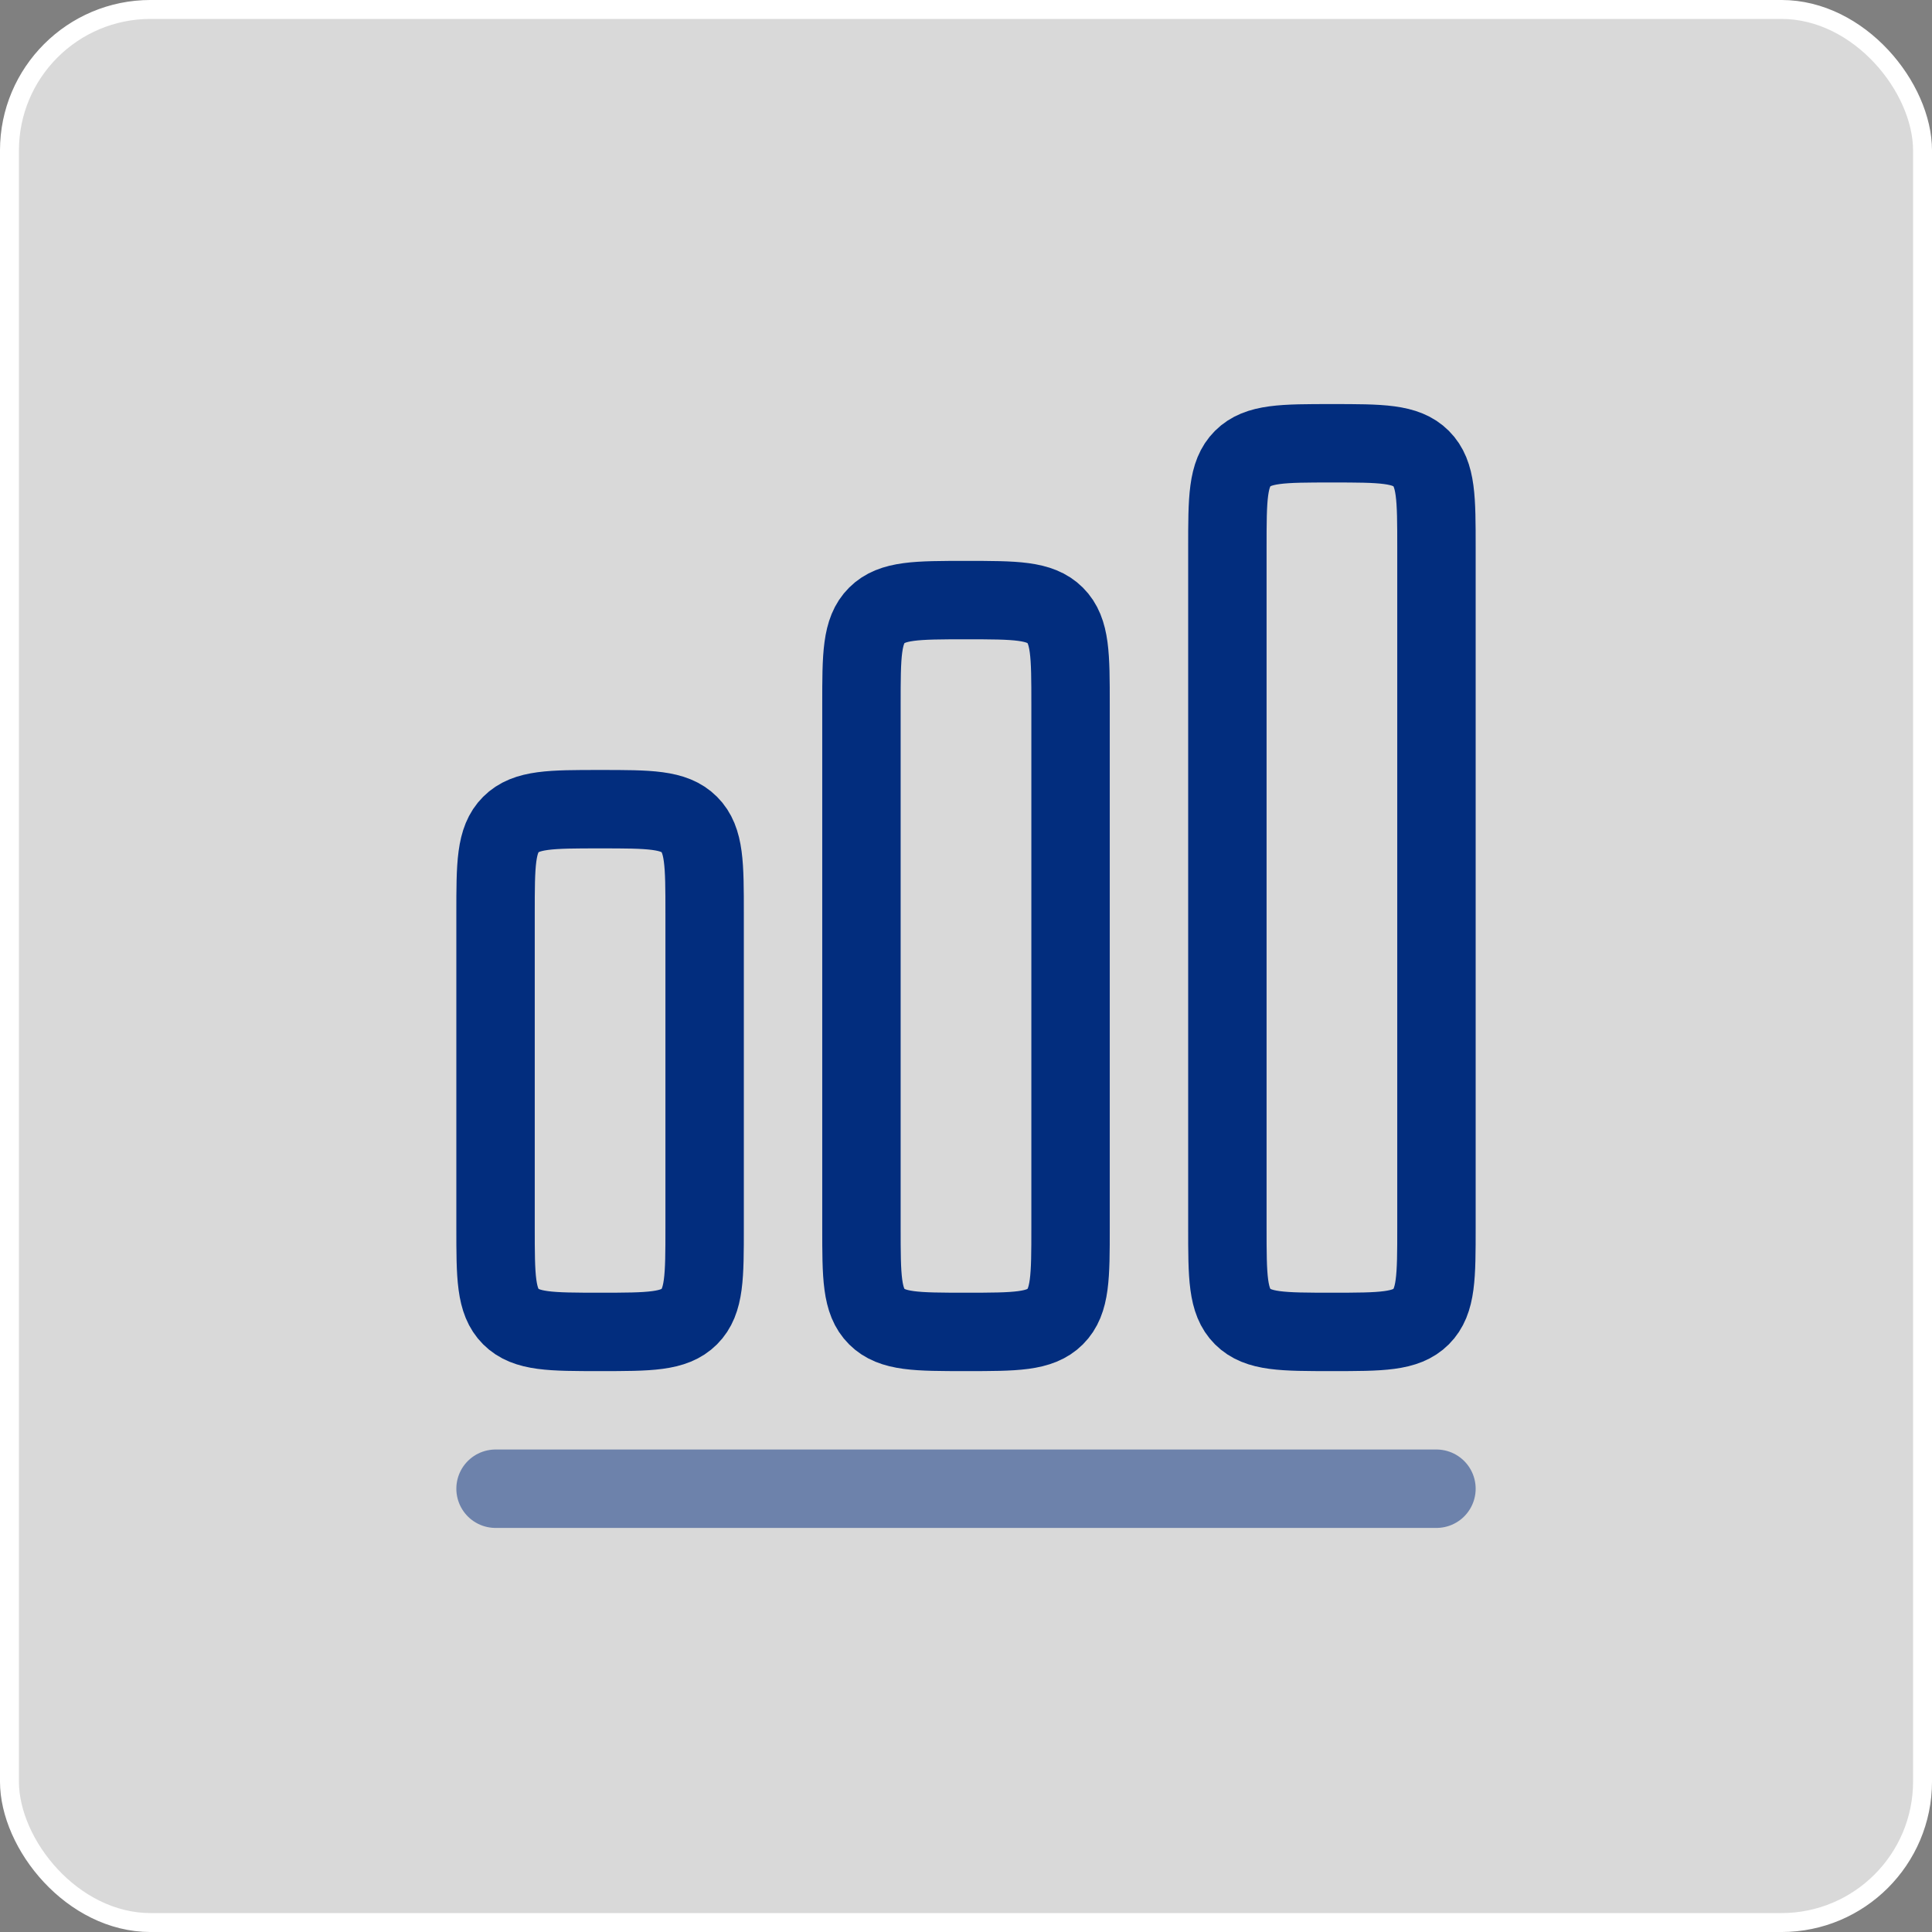
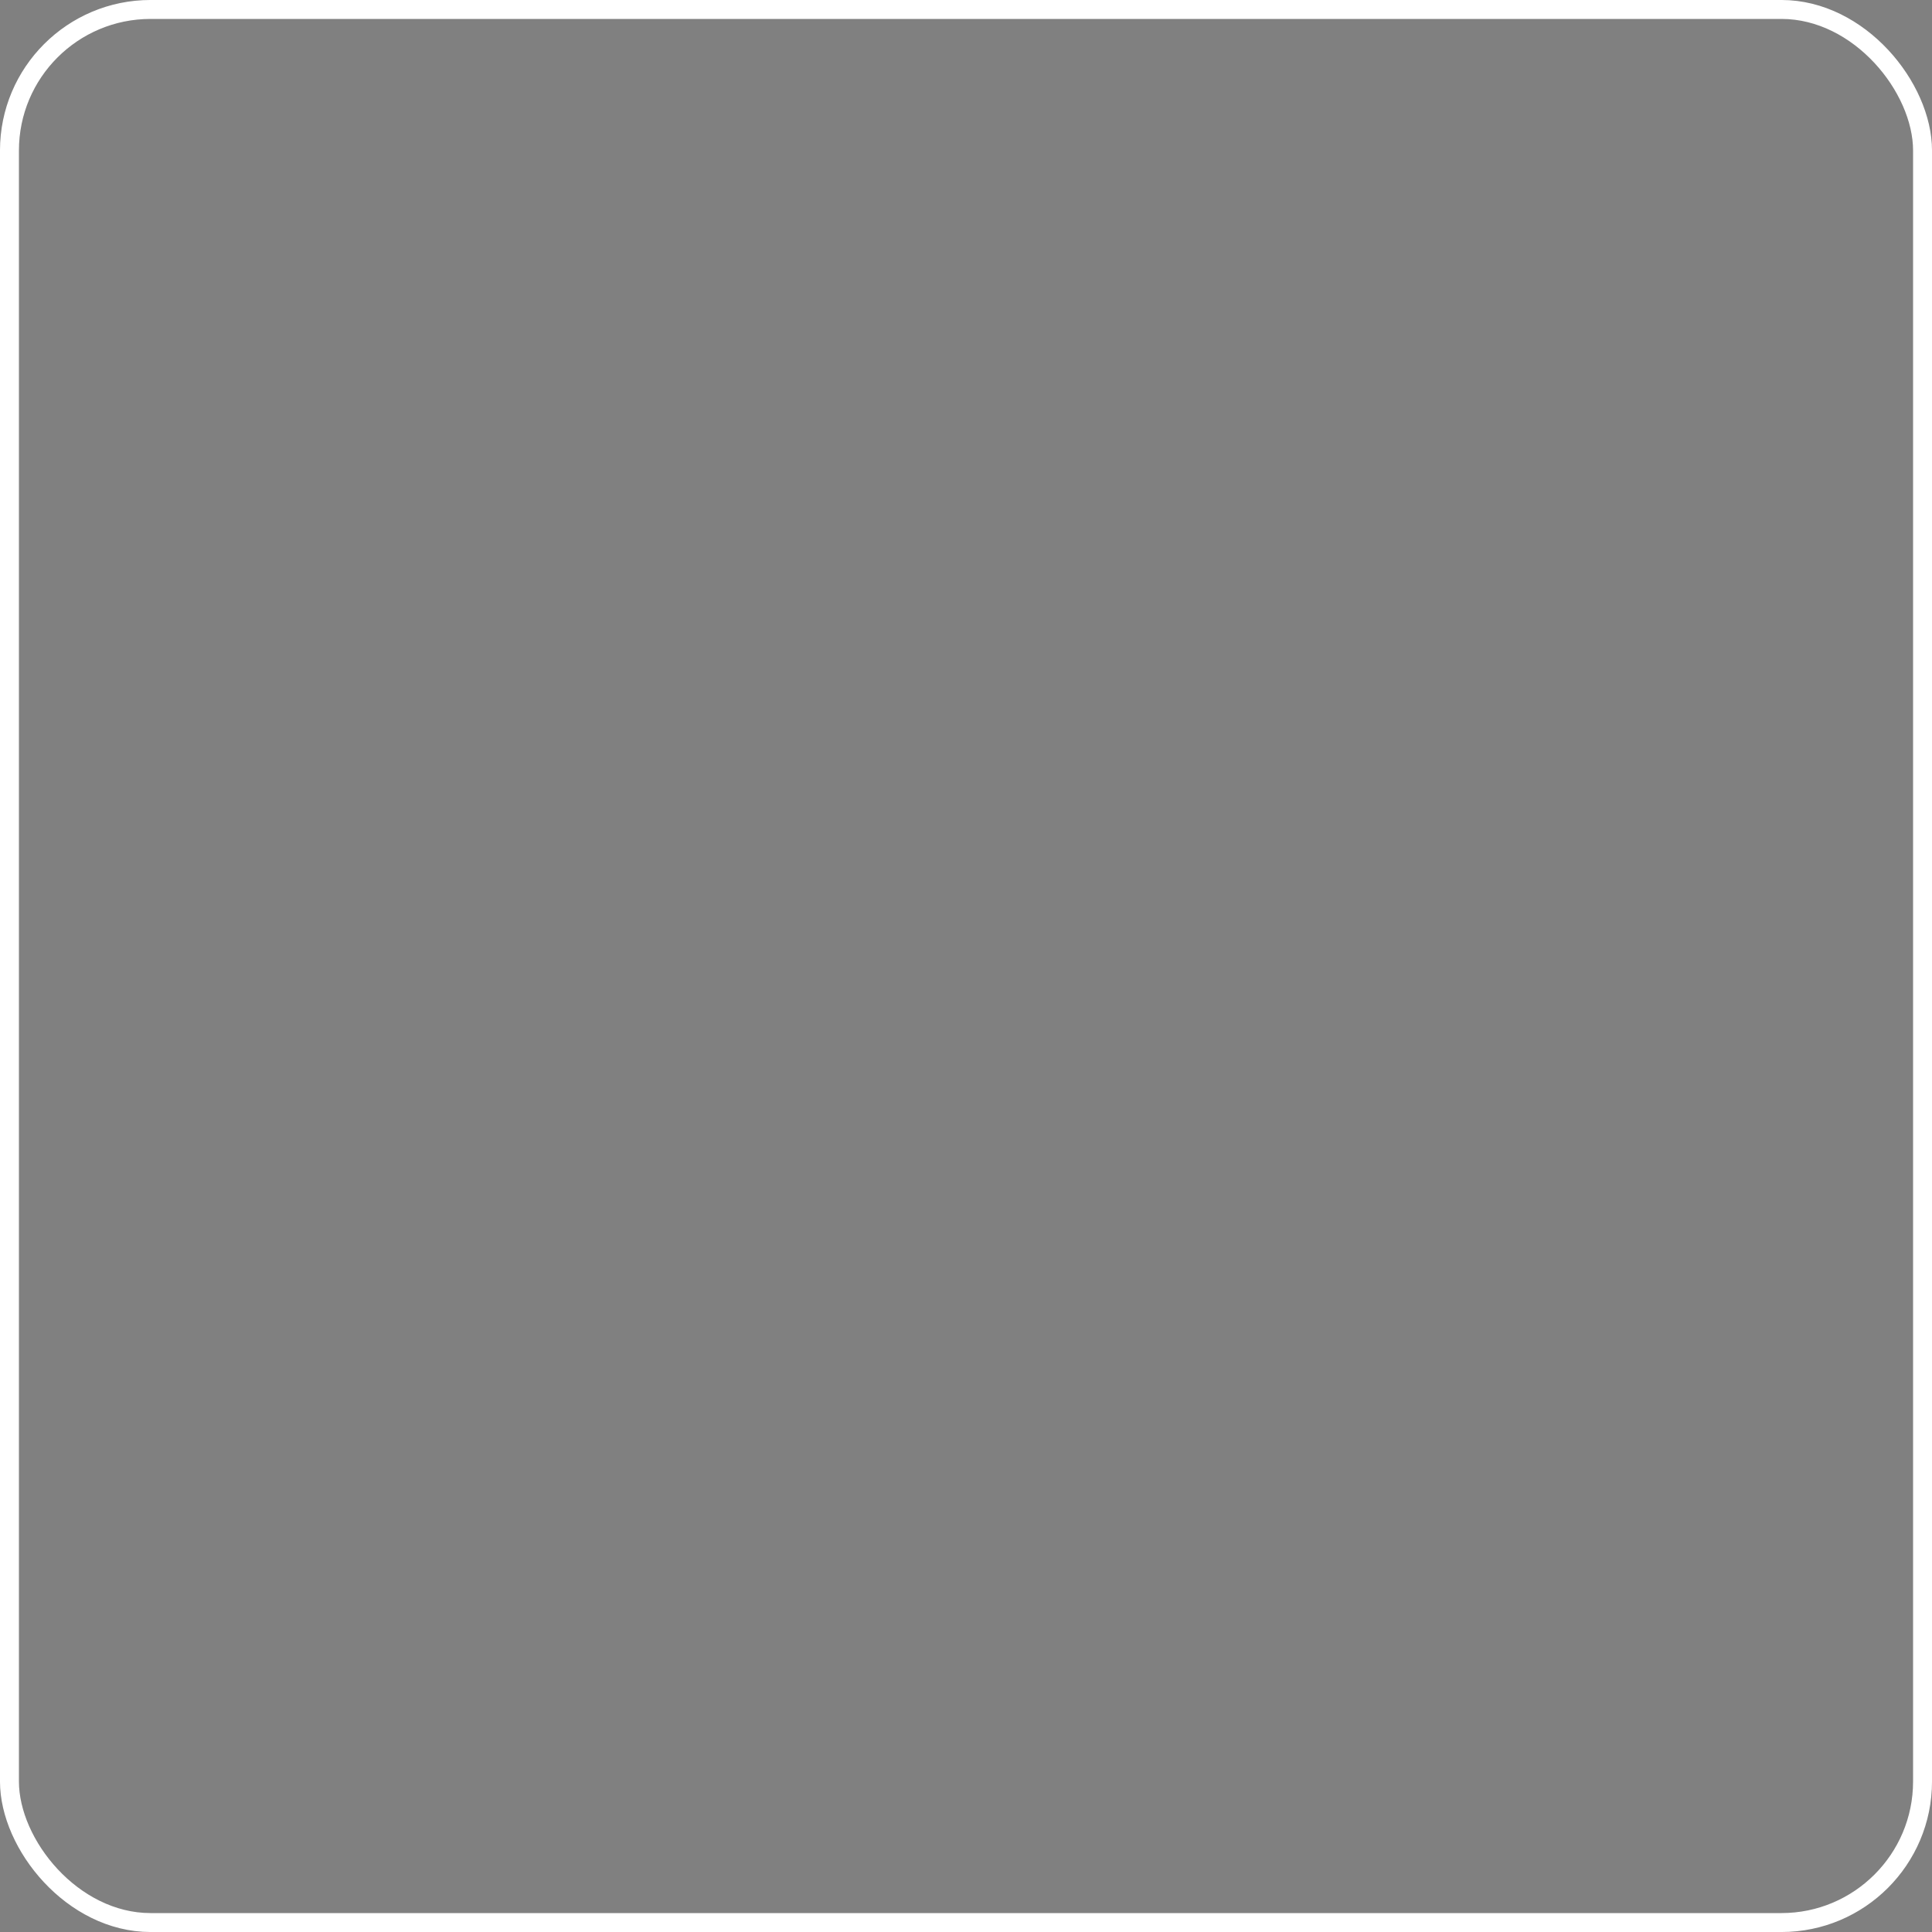
<svg xmlns="http://www.w3.org/2000/svg" width="77" height="77" viewBox="0 0 77 77" fill="none">
  <rect x="0" y="0" width="77" height="77" fill="#808080" stroke="none" />
-   <rect x="0.377" y="0.377" width="76.246" height="76.246" rx="5.623" fill="white" fill-opacity="0.7" />
  <rect x="0.377" y="0.377" width="76.246" height="76.246" rx="5.623" stroke="white" stroke-width="0.755" />
-   <path opacity="0.5" d="M19.75 59.333H57.25" stroke="#022D7E" stroke-width="3.125" stroke-linecap="round" stroke-linejoin="round" />
-   <path d="M19.75 36.417C19.75 34.452 19.75 33.471 20.36 32.861C20.971 32.25 21.952 32.25 23.917 32.25C25.881 32.25 26.863 32.25 27.473 32.861C28.083 33.471 28.083 34.452 28.083 36.417V48.917C28.083 50.881 28.083 51.863 27.473 52.473C26.863 53.083 25.881 53.083 23.917 53.083C21.952 53.083 20.971 53.083 20.36 52.473C19.75 51.863 19.75 50.881 19.75 48.917V36.417ZM34.333 28.083C34.333 26.119 34.333 25.138 34.944 24.527C35.554 23.917 36.535 23.917 38.5 23.917C40.465 23.917 41.446 23.917 42.056 24.527C42.667 25.138 42.667 26.119 42.667 28.083V48.917C42.667 50.881 42.667 51.863 42.056 52.473C41.446 53.083 40.465 53.083 38.5 53.083C36.535 53.083 35.554 53.083 34.944 52.473C34.333 51.863 34.333 50.881 34.333 48.917V28.083ZM48.917 21.833C48.917 19.869 48.917 18.888 49.527 18.277C50.138 17.667 51.119 17.667 53.083 17.667C55.048 17.667 56.029 17.667 56.64 18.277C57.25 18.888 57.25 19.869 57.25 21.833V48.917C57.25 50.881 57.25 51.863 56.64 52.473C56.029 53.083 55.048 53.083 53.083 53.083C51.119 53.083 50.138 53.083 49.527 52.473C48.917 51.863 48.917 50.881 48.917 48.917V21.833Z" stroke="#022D7E" stroke-width="3.125" />
</svg>